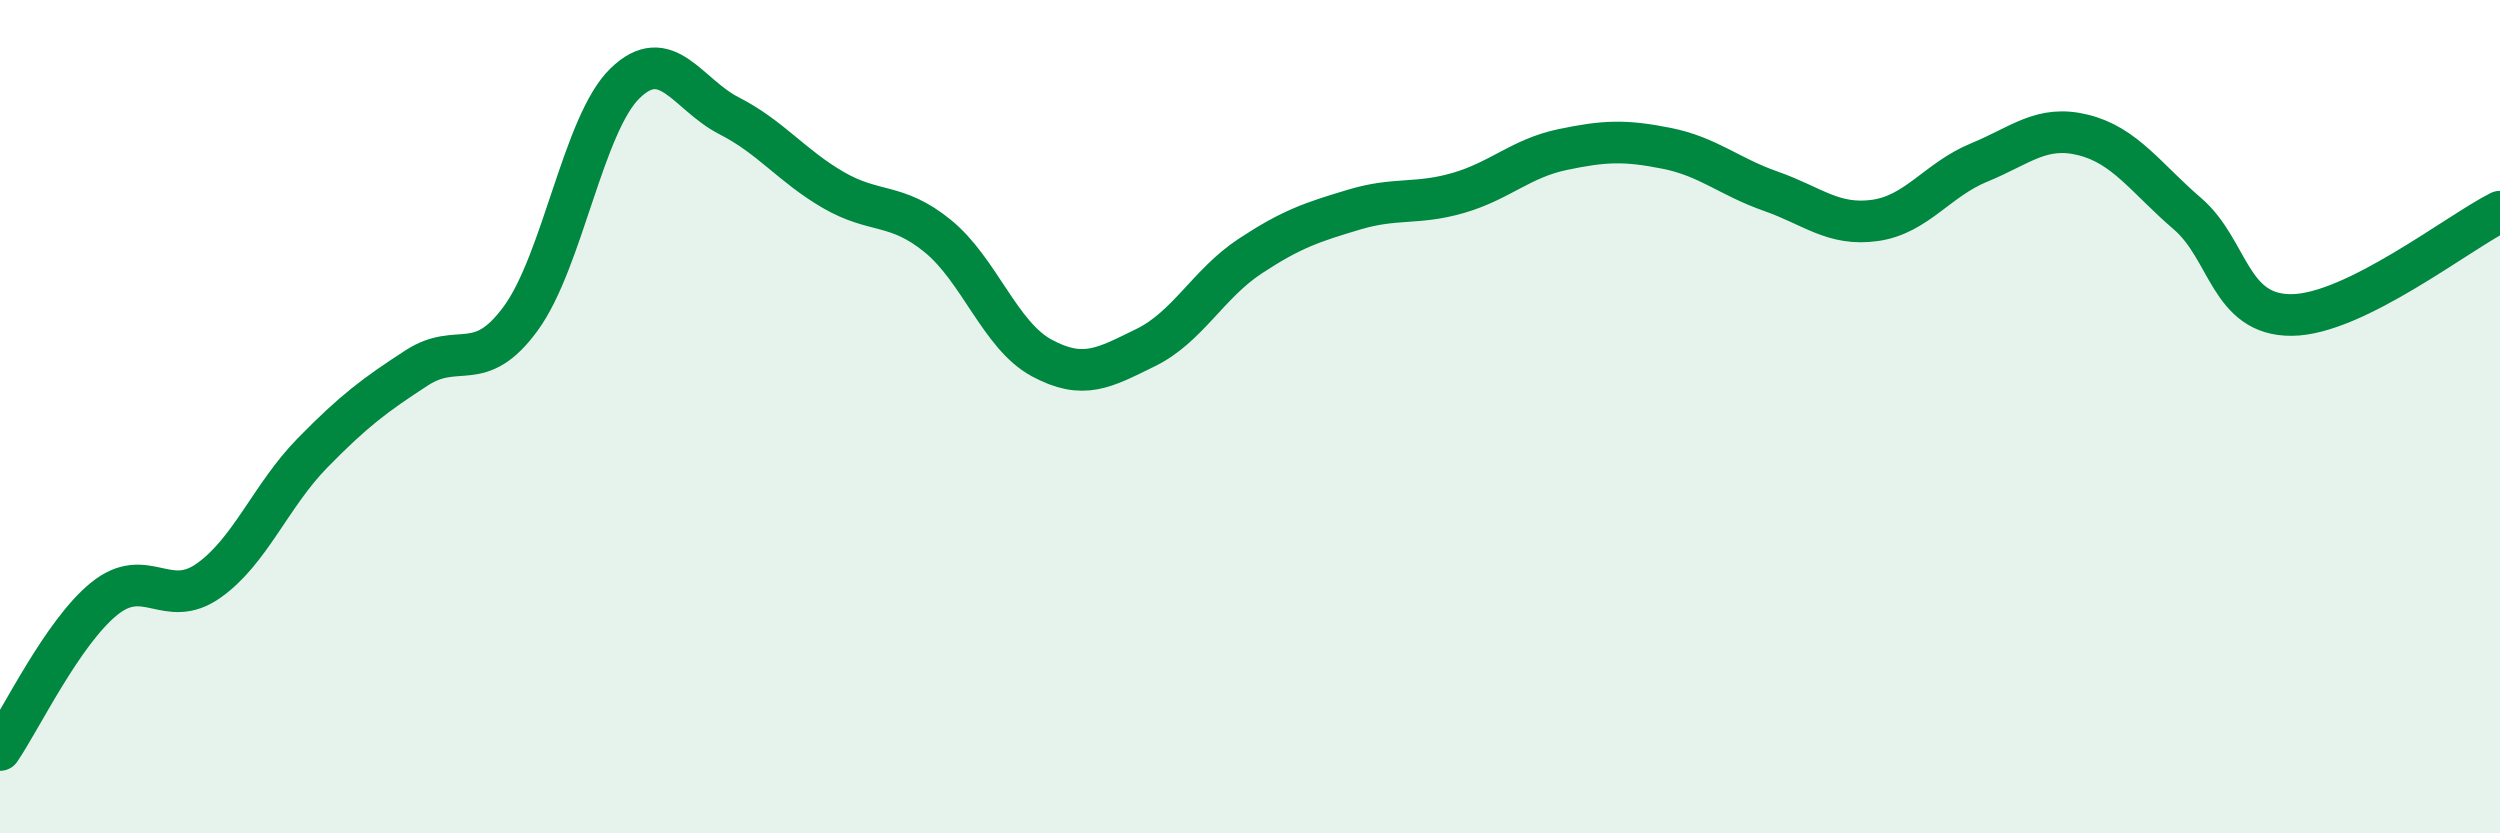
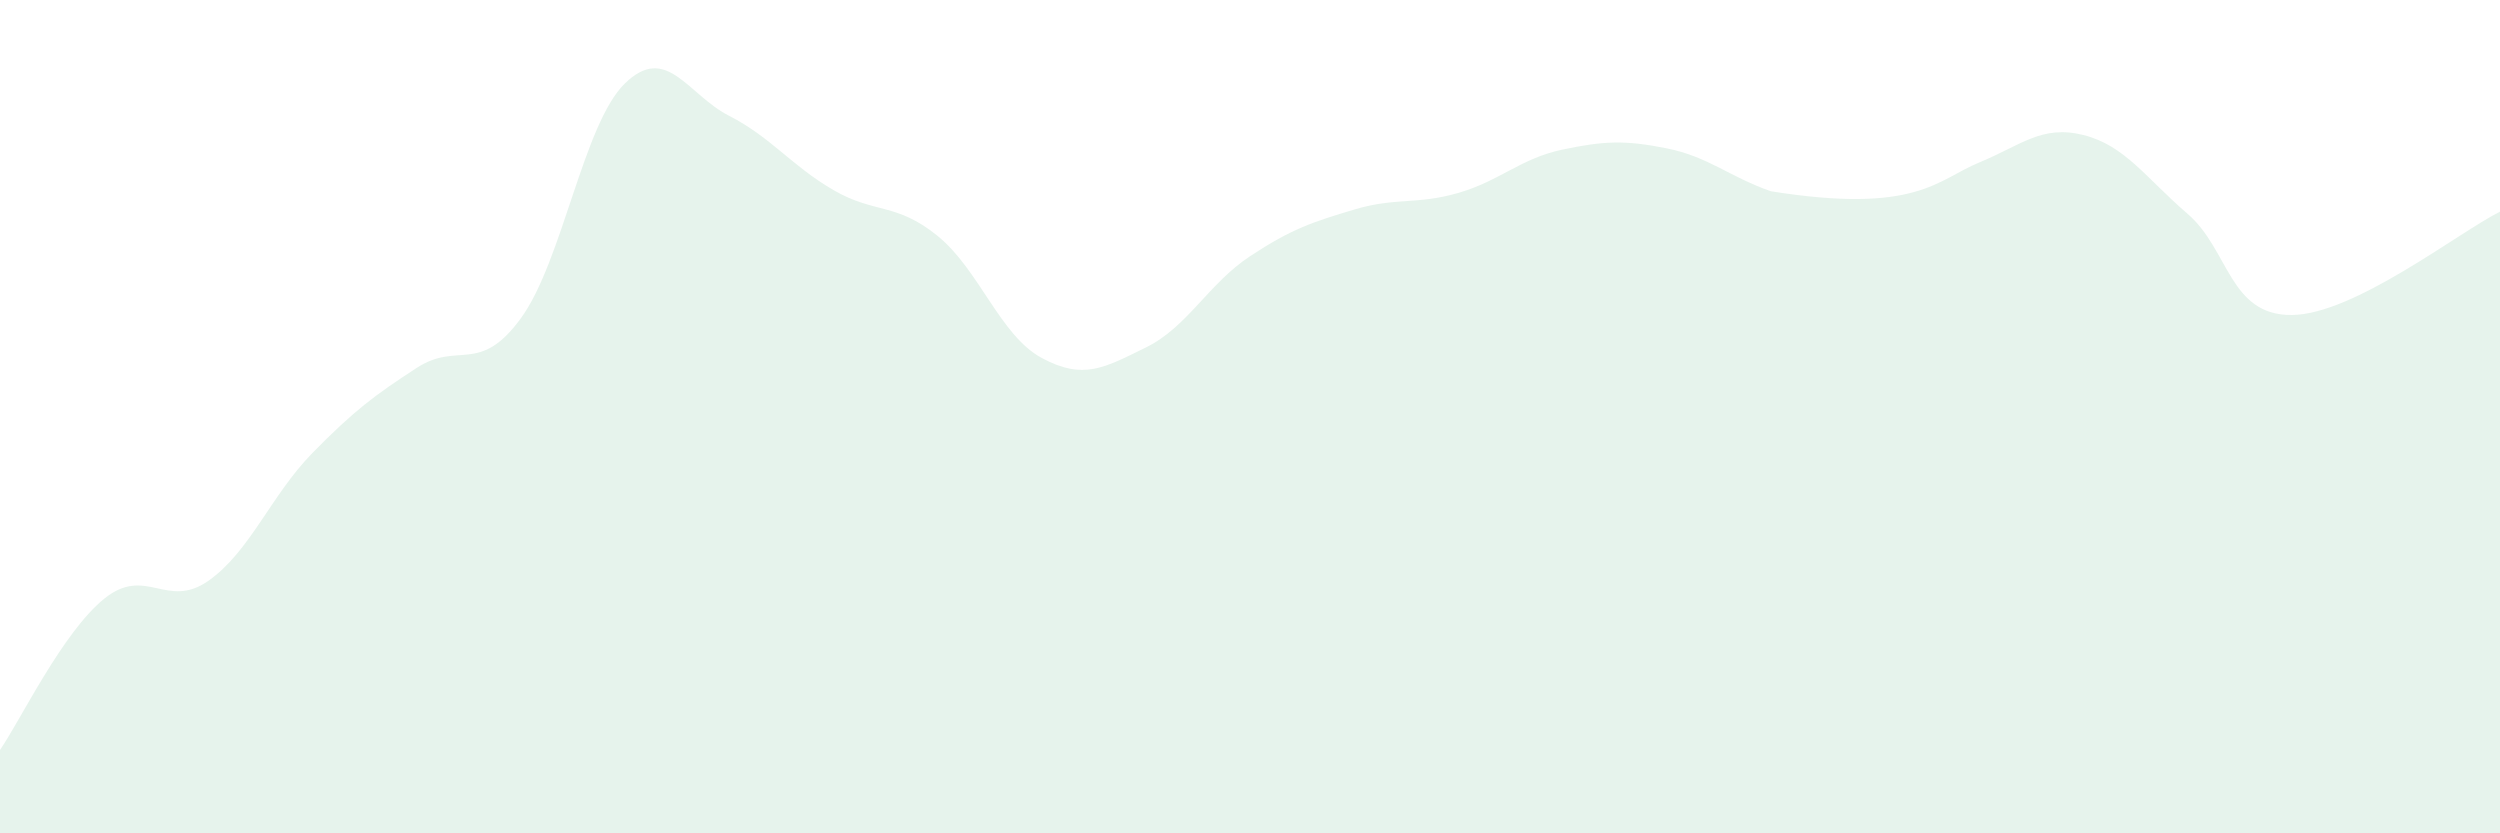
<svg xmlns="http://www.w3.org/2000/svg" width="60" height="20" viewBox="0 0 60 20">
-   <path d="M 0,18 C 0.5,17.27 1.5,15.18 2.5,14.37 C 3.5,13.56 4,14.64 5,13.94 C 6,13.24 6.5,11.89 7.5,10.87 C 8.5,9.85 9,9.48 10,8.83 C 11,8.18 11.5,9.01 12.5,7.64 C 13.5,6.27 14,2.97 15,2 C 16,1.03 16.5,2.27 17.5,2.78 C 18.5,3.29 19,3.98 20,4.56 C 21,5.14 21.5,4.85 22.5,5.66 C 23.5,6.47 24,8.05 25,8.59 C 26,9.13 26.5,8.83 27.5,8.34 C 28.5,7.85 29,6.81 30,6.15 C 31,5.49 31.5,5.33 32.5,5.03 C 33.5,4.73 34,4.92 35,4.63 C 36,4.34 36.5,3.8 37.5,3.59 C 38.5,3.38 39,3.36 40,3.56 C 41,3.76 41.5,4.24 42.5,4.59 C 43.5,4.94 44,5.43 45,5.29 C 46,5.15 46.5,4.31 47.5,3.9 C 48.5,3.49 49,2.99 50,3.24 C 51,3.49 51.5,4.27 52.5,5.13 C 53.5,5.99 53.5,7.57 55,7.56 C 56.5,7.55 59,5.58 60,5.08L60 20L0 20Z" fill="#008740" opacity="0.1" stroke-linecap="round" stroke-linejoin="round" />
-   <path d="M 0,18 C 0.5,17.27 1.5,15.18 2.5,14.37 C 3.5,13.56 4,14.64 5,13.94 C 6,13.24 6.5,11.89 7.5,10.87 C 8.5,9.85 9,9.48 10,8.83 C 11,8.18 11.5,9.01 12.5,7.64 C 13.5,6.27 14,2.97 15,2 C 16,1.03 16.5,2.27 17.5,2.78 C 18.5,3.29 19,3.98 20,4.56 C 21,5.14 21.5,4.85 22.5,5.66 C 23.5,6.47 24,8.05 25,8.59 C 26,9.13 26.5,8.83 27.5,8.34 C 28.5,7.85 29,6.81 30,6.15 C 31,5.49 31.5,5.33 32.5,5.03 C 33.5,4.73 34,4.92 35,4.63 C 36,4.34 36.5,3.8 37.5,3.59 C 38.5,3.38 39,3.36 40,3.56 C 41,3.76 41.5,4.24 42.5,4.59 C 43.5,4.94 44,5.43 45,5.29 C 46,5.15 46.5,4.31 47.5,3.9 C 48.5,3.49 49,2.99 50,3.24 C 51,3.49 51.5,4.27 52.5,5.13 C 53.5,5.99 53.5,7.57 55,7.56 C 56.5,7.55 59,5.58 60,5.08" stroke="#008740" stroke-width="1" fill="none" stroke-linecap="round" stroke-linejoin="round" />
+   <path d="M 0,18 C 0.5,17.27 1.5,15.18 2.5,14.37 C 3.5,13.56 4,14.64 5,13.94 C 6,13.24 6.5,11.89 7.5,10.87 C 8.5,9.85 9,9.48 10,8.83 C 11,8.18 11.5,9.01 12.5,7.64 C 13.5,6.27 14,2.97 15,2 C 16,1.03 16.5,2.27 17.5,2.78 C 18.5,3.29 19,3.98 20,4.56 C 21,5.14 21.5,4.85 22.5,5.66 C 23.5,6.47 24,8.05 25,8.59 C 26,9.13 26.5,8.83 27.5,8.34 C 28.5,7.85 29,6.81 30,6.15 C 31,5.49 31.5,5.33 32.5,5.03 C 33.5,4.73 34,4.92 35,4.63 C 36,4.34 36.5,3.8 37.5,3.59 C 38.5,3.38 39,3.36 40,3.56 C 41,3.76 41.5,4.24 42.5,4.59 C 46,5.15 46.5,4.31 47.5,3.9 C 48.5,3.49 49,2.99 50,3.24 C 51,3.49 51.5,4.27 52.5,5.13 C 53.5,5.99 53.5,7.57 55,7.56 C 56.5,7.55 59,5.58 60,5.08L60 20L0 20Z" fill="#008740" opacity="0.1" stroke-linecap="round" stroke-linejoin="round" />
</svg>